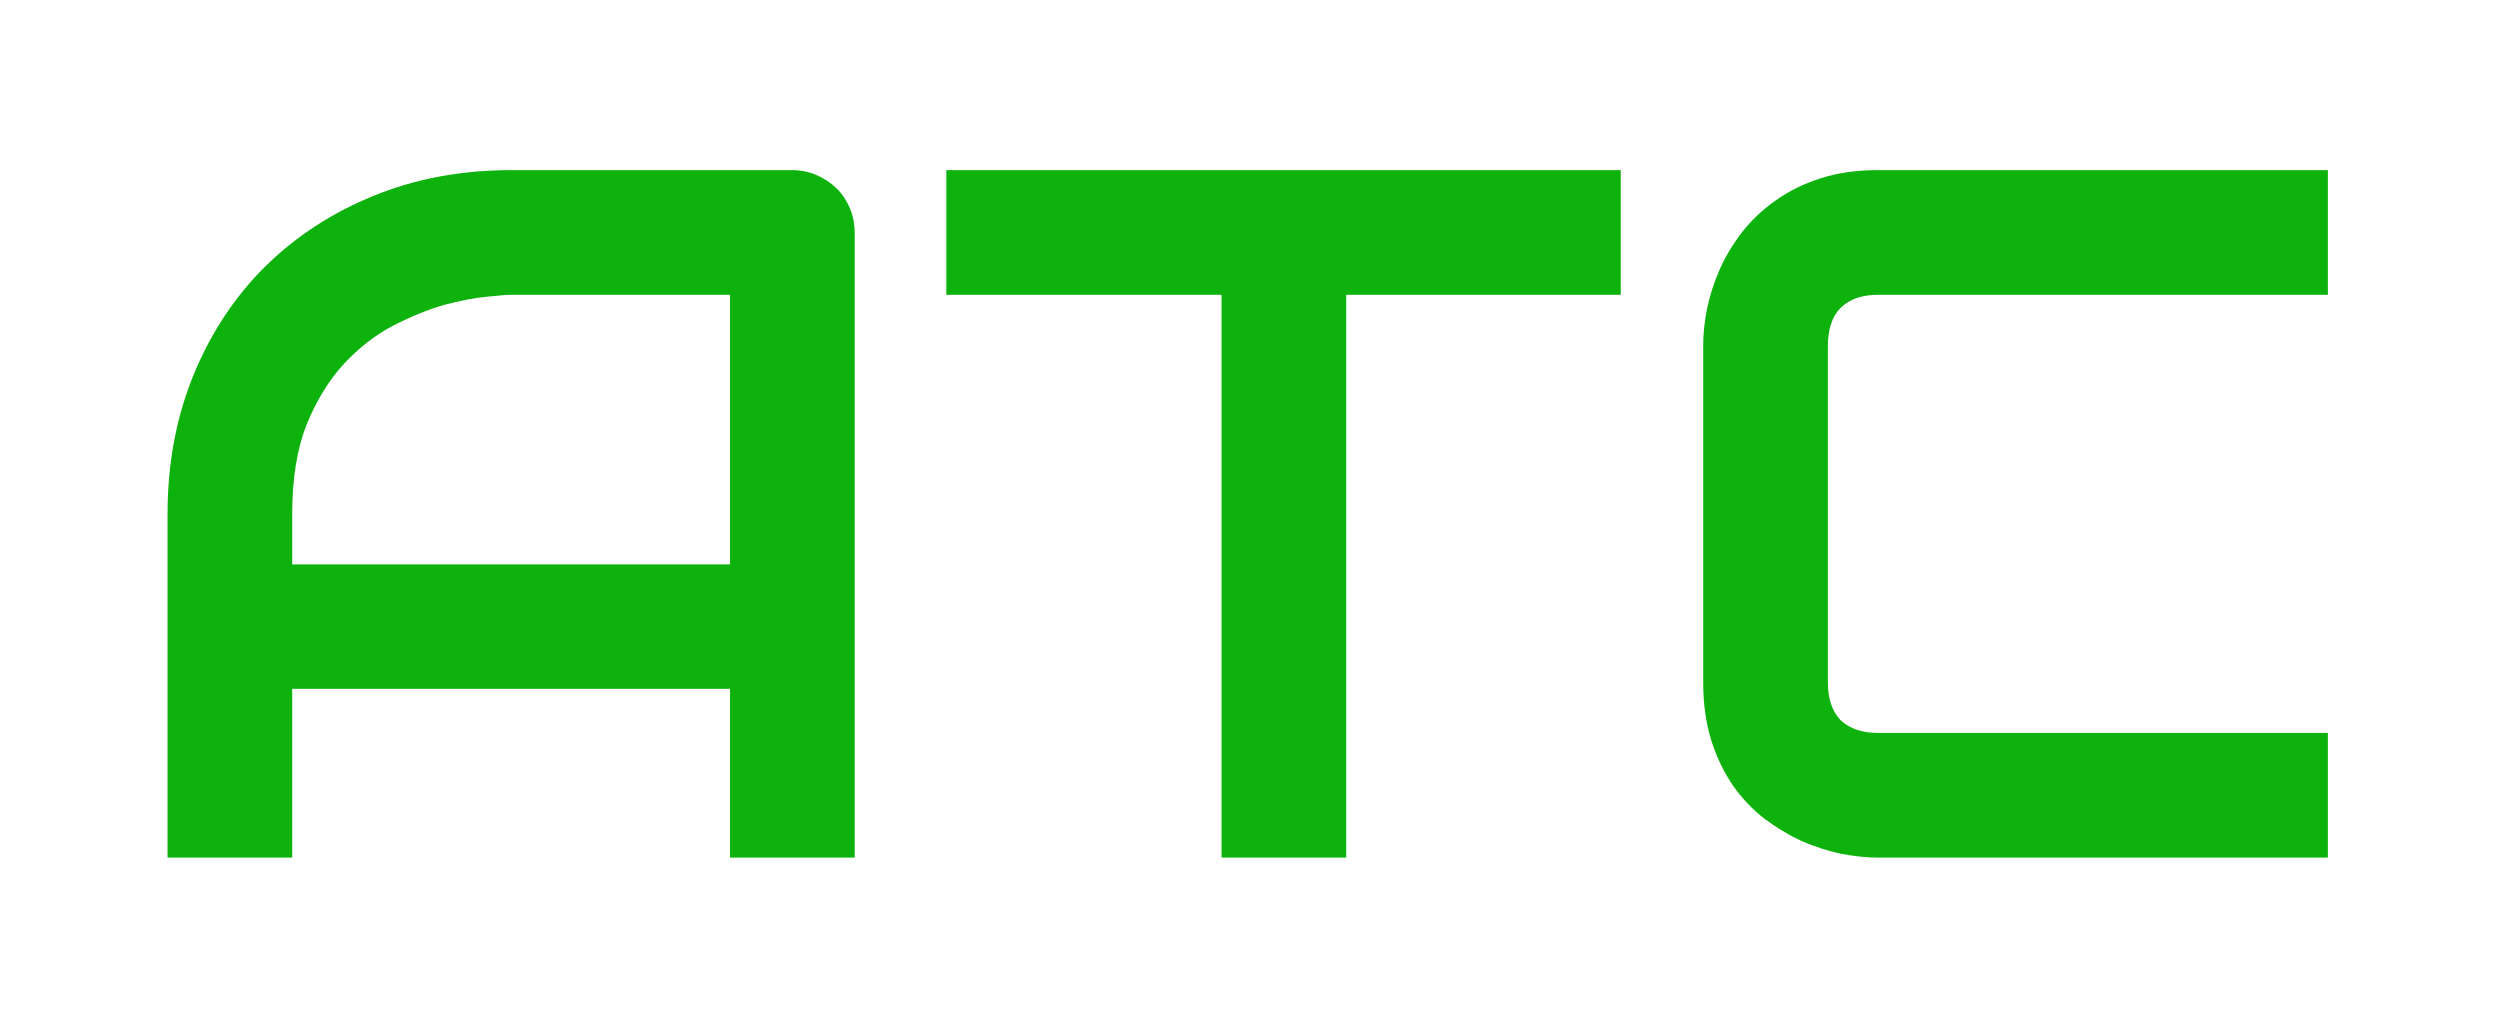
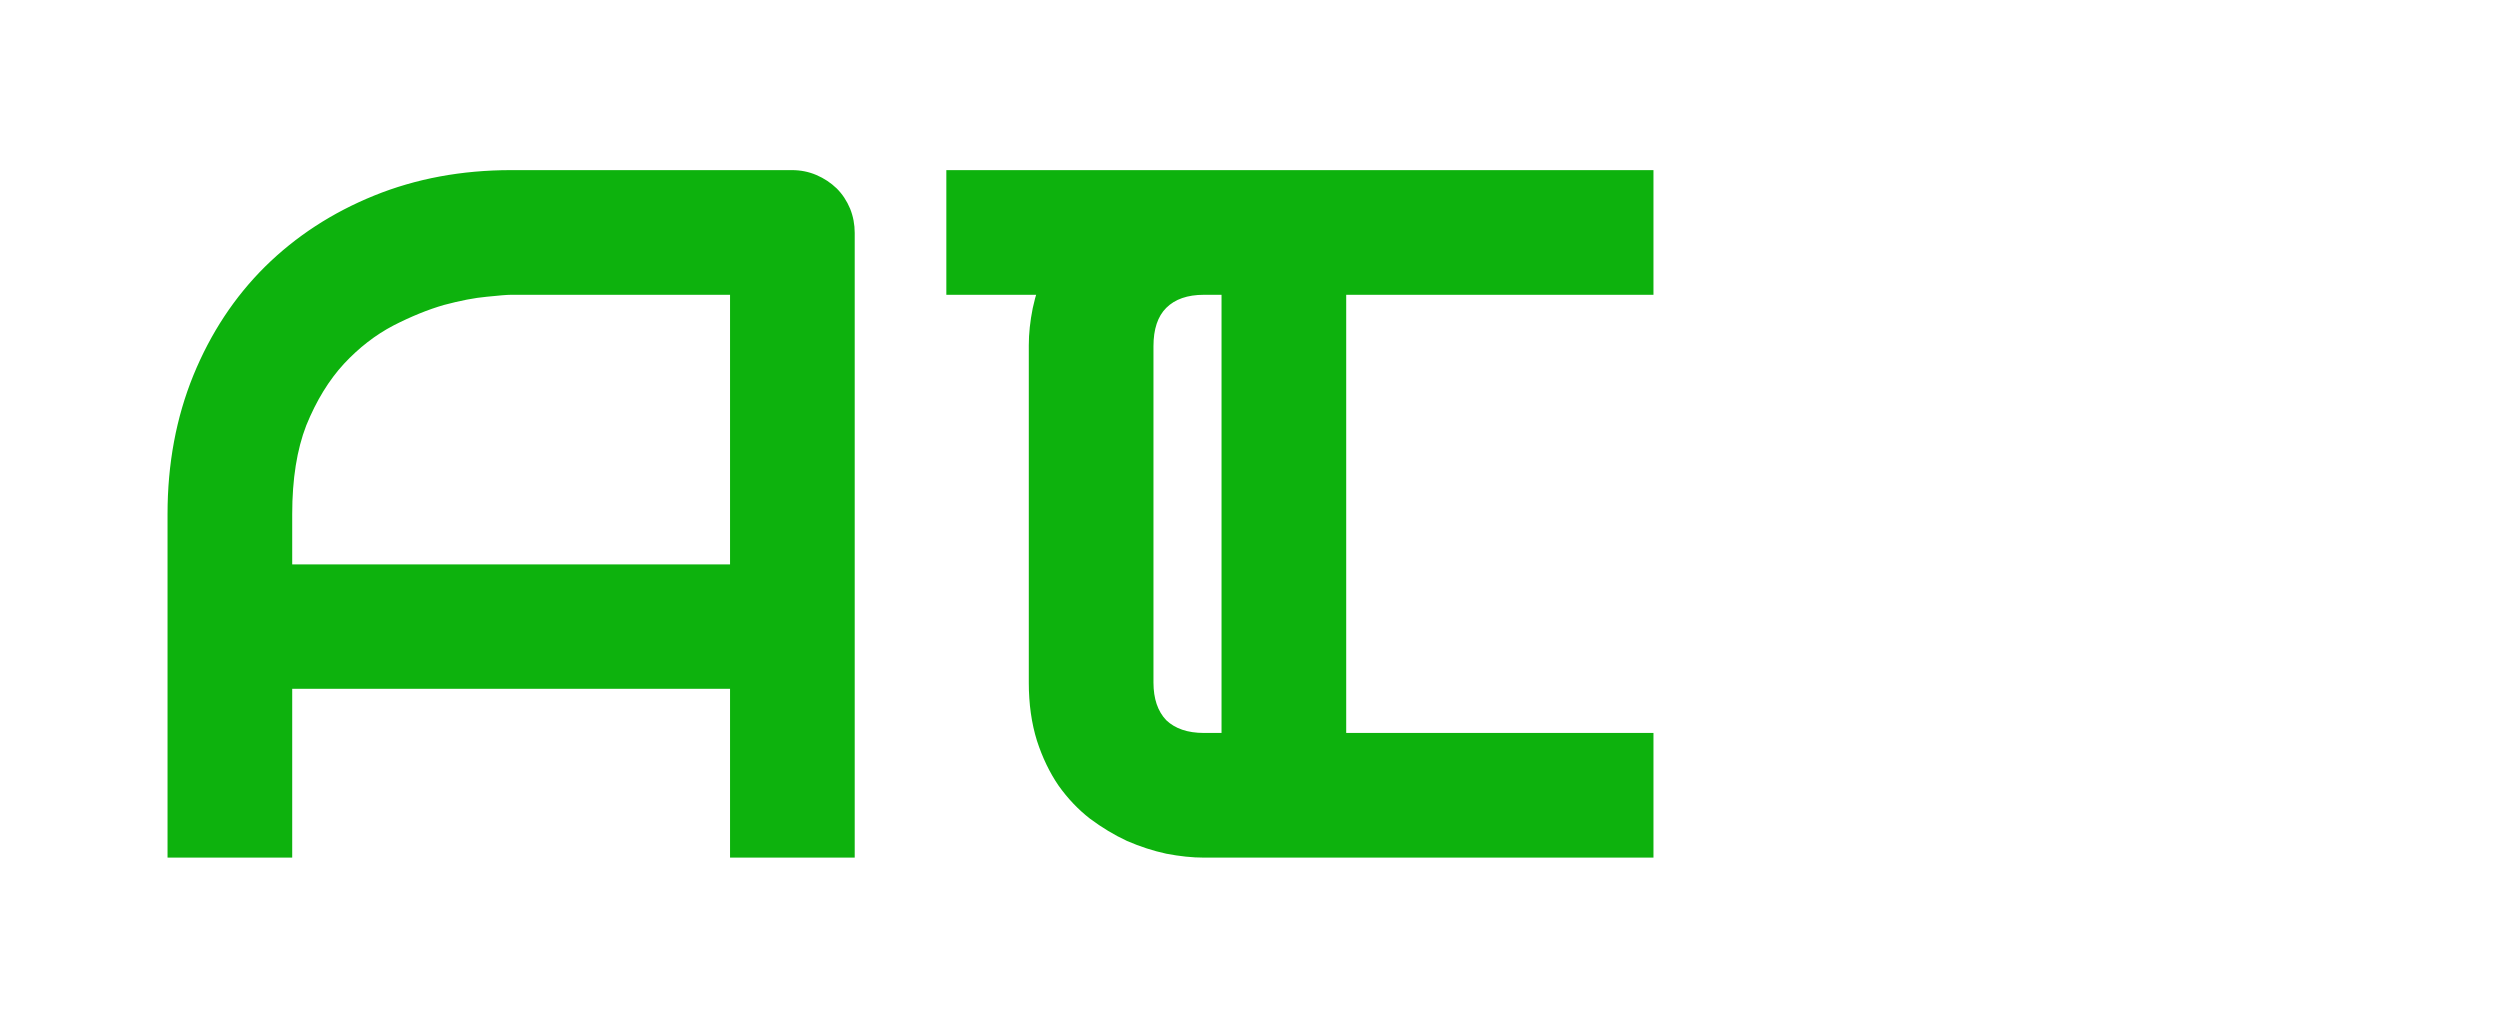
<svg xmlns="http://www.w3.org/2000/svg" version="1.2" viewBox="0 0 764 314" width="766" height="315">
  <style>.a{fill:#0db20d}</style>
-   <path class="a" d="m261.2 71.1v190.9h-38.1v-51.6h-133.8v51.6h-38.1v-105q0-23 7.9-42.4 7.9-19.3 21.9-33.2 14.1-13.9 33.3-21.7 19.2-7.8 41.9-7.8h85.8q4 0 7.5 1.5 3.5 1.5 6.2 4.1 2.6 2.6 4.1 6.2 1.4 3.5 1.4 7.4zm-171.9 85.9v15.4h133.8v-82.4h-66.9q-1.8 0-7.5 0.6-5.5 0.5-13 2.5-7.3 2.1-15.5 6.3-8.2 4.3-15.1 11.7-6.9 7.5-11.5 18.8-4.3 11.1-4.3 27.1zm406-105.1v38.1h-83.9v172h-38.1v-172h-84.1v-38.1zm216.1 172v38.1h-137.4q-5.3 0-11.5-1.2-6-1.3-12-3.9-5.8-2.7-11.3-6.8-5.4-4.2-9.6-10.1-4.1-6-6.6-13.7-2.5-8-2.5-17.8v-103.1q0-5.3 1.2-11.3 1.3-6.1 3.9-12 2.7-6 6.9-11.4 4.3-5.4 10.1-9.5 6-4.3 13.8-6.8 7.7-2.5 17.6-2.5h137.4v38.1h-137.4q-7.5 0-11.5 4-3.9 3.9-3.9 11.7v102.8q0 7.4 3.9 11.5 4.1 3.9 11.5 3.9z" />
+   <path class="a" d="m261.2 71.1v190.9h-38.1v-51.6h-133.8v51.6h-38.1v-105q0-23 7.9-42.4 7.9-19.3 21.9-33.2 14.1-13.9 33.3-21.7 19.2-7.8 41.9-7.8h85.8q4 0 7.5 1.5 3.5 1.5 6.2 4.1 2.6 2.6 4.1 6.2 1.4 3.5 1.4 7.4zm-171.9 85.9v15.4h133.8v-82.4h-66.9q-1.8 0-7.5 0.6-5.5 0.5-13 2.5-7.3 2.1-15.5 6.3-8.2 4.3-15.1 11.7-6.9 7.5-11.5 18.8-4.3 11.1-4.3 27.1zm406-105.1v38.1h-83.9v172h-38.1v-172h-84.1v-38.1m216.1 172v38.1h-137.4q-5.3 0-11.5-1.2-6-1.3-12-3.9-5.8-2.7-11.3-6.8-5.4-4.2-9.6-10.1-4.1-6-6.6-13.7-2.5-8-2.5-17.8v-103.1q0-5.3 1.2-11.3 1.3-6.1 3.9-12 2.7-6 6.9-11.4 4.3-5.4 10.1-9.5 6-4.3 13.8-6.8 7.7-2.5 17.6-2.5h137.4v38.1h-137.4q-7.5 0-11.5 4-3.9 3.9-3.9 11.7v102.8q0 7.4 3.9 11.5 4.1 3.9 11.5 3.9z" />
</svg>